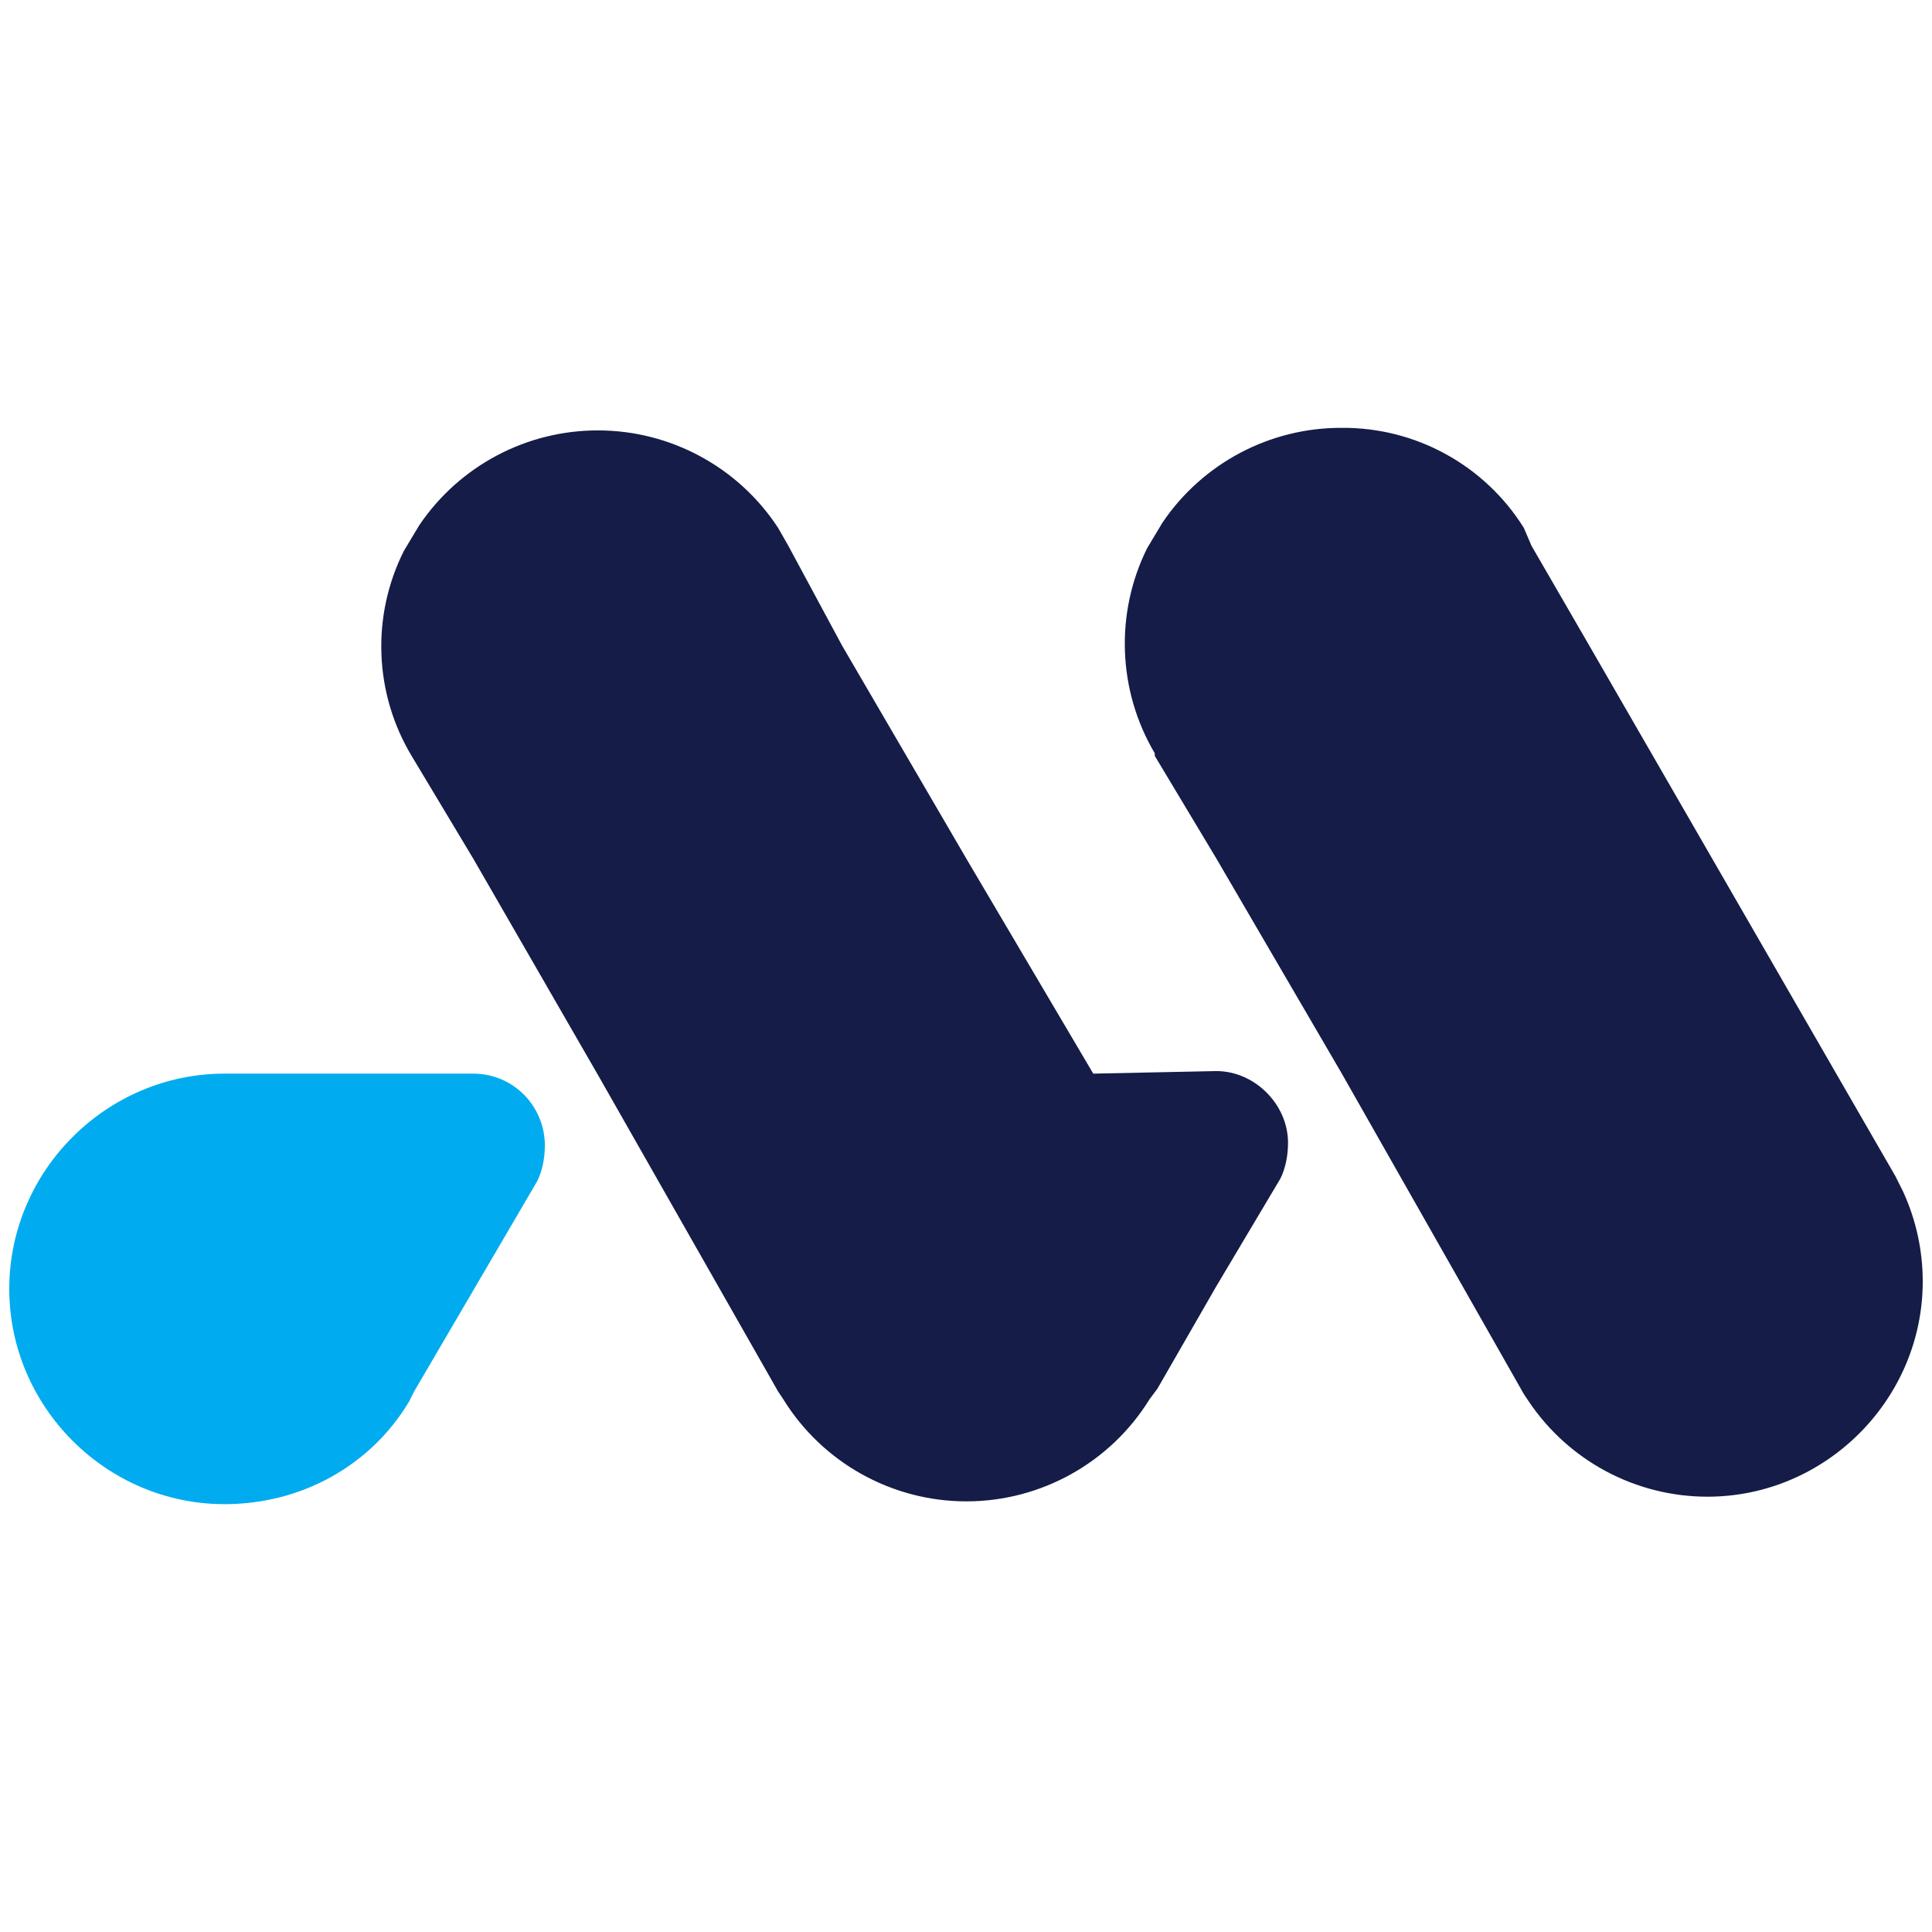
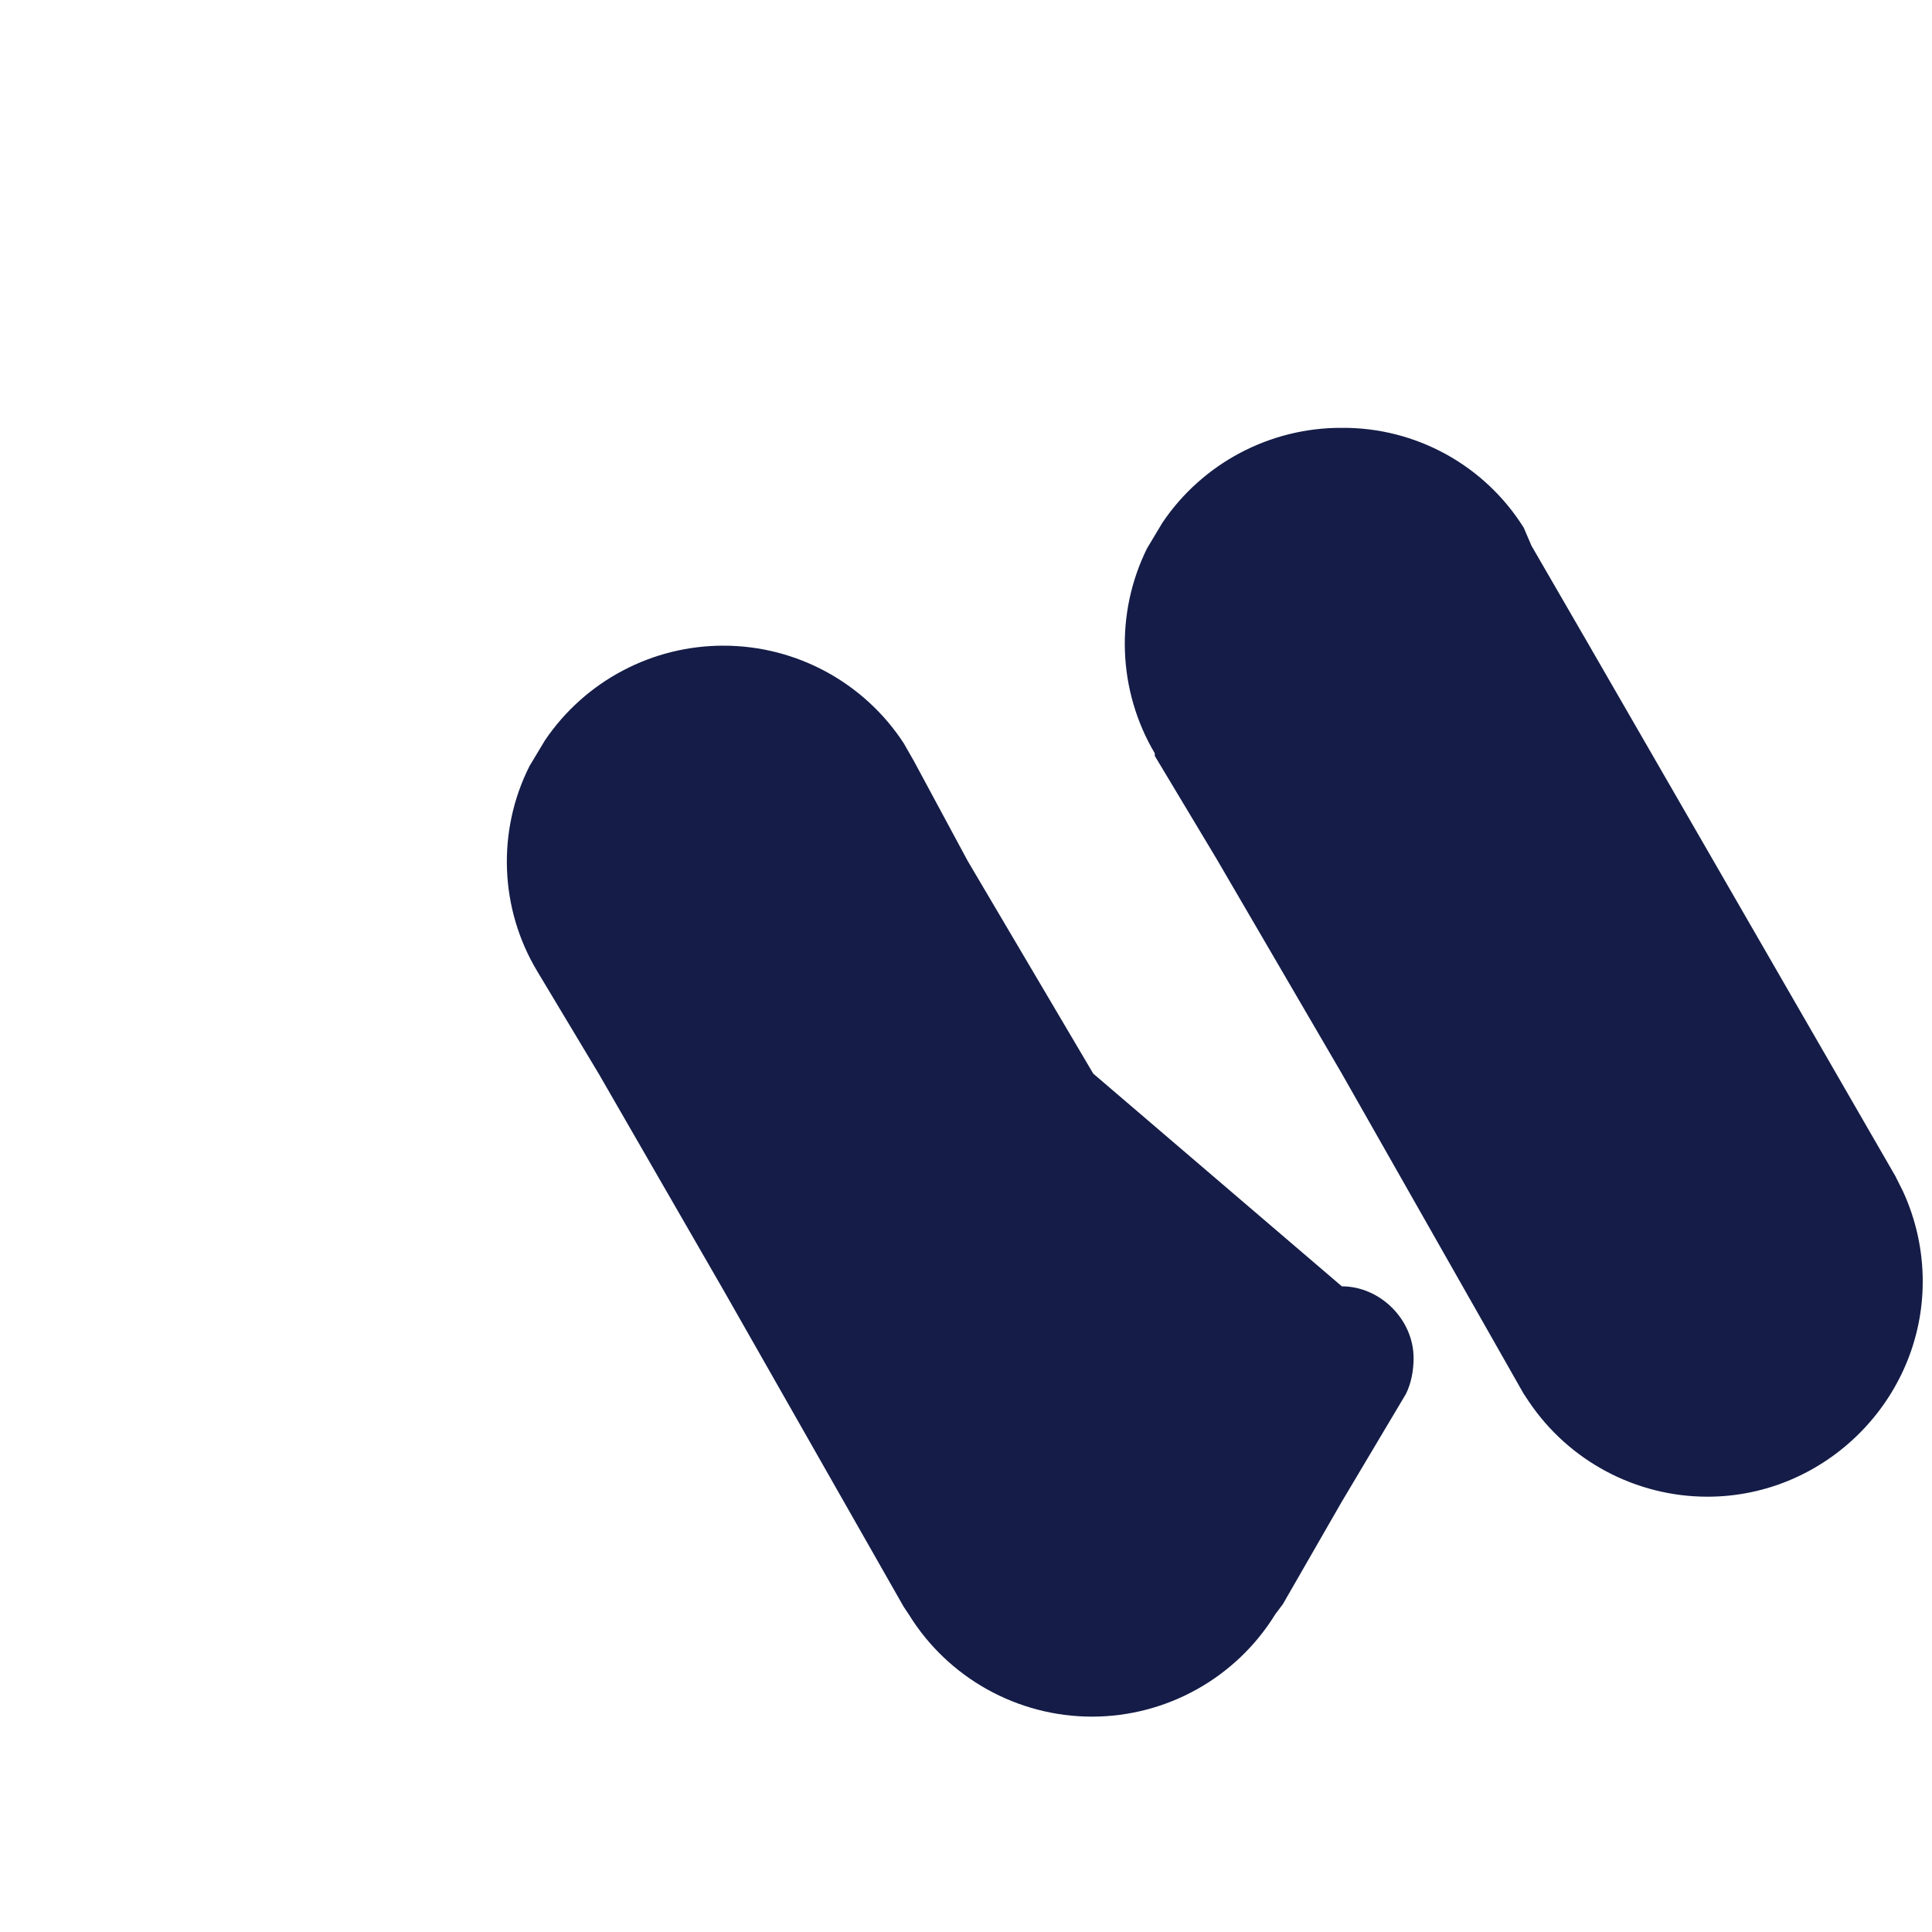
<svg xmlns="http://www.w3.org/2000/svg" width="100%" height="100%" viewBox="0 0 192 192" version="1.1" xml:space="preserve" style="fill-rule:evenodd;clip-rule:evenodd;stroke-linejoin:round;stroke-miterlimit:2;">
  <g>
    <g>
-       <path d="M189.124,118.411l-0.764,-1.528l-30.561,-52.971l-5.603,-9.678l-0.764,-1.783c-3.888,-6.22 -10.746,-9.987 -18.082,-9.932c-7.136,-0.032 -13.834,3.508 -17.827,9.423l-1.528,2.547c-3.202,6.477 -2.915,14.154 0.764,20.373l0,0.255l6.113,10.187l12.478,21.393l18.082,31.834l0.51,0.764c3.971,5.899 10.633,9.445 17.745,9.445c11.735,-0 21.392,-9.657 21.392,-21.393c0,-3.084 -0.667,-6.133 -1.955,-8.936m-80.477,-11.714l-12.479,-21.138l-12.479,-21.393l-5.348,-9.932l-1.019,-1.783c-3.934,-6.011 -10.642,-9.653 -17.827,-9.677c-7.136,-0.033 -13.834,3.508 -17.827,9.423l-1.528,2.546c-3.25,6.467 -2.961,14.169 0.764,20.374l6.112,10.187l12.479,21.647l17.827,31.325l0.51,0.764c3.891,6.311 10.795,10.164 18.209,10.164c7.414,0 14.318,-3.853 18.209,-10.164l0.764,-1.019l5.858,-10.187l6.366,-10.696c0.51,-1.019 0.764,-2.292 0.764,-3.565c0,-3.82 -3.31,-7.131 -7.13,-7.131" style="fill:#141c47;fill-rule:nonzero;" />
-       <path d="M46.762,106.697l-24.449,-0c-11.735,-0 -21.392,9.656 -21.392,21.392c-0,11.736 9.657,21.393 21.392,21.393c7.64,-0 14.516,-3.821 18.337,-10.187l0.509,-1.019l12.224,-20.883c0.51,-1.019 0.764,-2.292 0.764,-3.566c0,-3.82 -3.056,-7.13 -7.131,-7.13" style="fill:#00acef;fill-rule:nonzero;" />
+       <path d="M189.124,118.411l-0.764,-1.528l-30.561,-52.971l-5.603,-9.678l-0.764,-1.783c-3.888,-6.22 -10.746,-9.987 -18.082,-9.932c-7.136,-0.032 -13.834,3.508 -17.827,9.423l-1.528,2.547c-3.202,6.477 -2.915,14.154 0.764,20.373l0,0.255l6.113,10.187l12.478,21.393l18.082,31.834l0.51,0.764c3.971,5.899 10.633,9.445 17.745,9.445c11.735,-0 21.392,-9.657 21.392,-21.393c0,-3.084 -0.667,-6.133 -1.955,-8.936m-80.477,-11.714l-12.479,-21.138l-5.348,-9.932l-1.019,-1.783c-3.934,-6.011 -10.642,-9.653 -17.827,-9.677c-7.136,-0.033 -13.834,3.508 -17.827,9.423l-1.528,2.546c-3.25,6.467 -2.961,14.169 0.764,20.374l6.112,10.187l12.479,21.647l17.827,31.325l0.51,0.764c3.891,6.311 10.795,10.164 18.209,10.164c7.414,0 14.318,-3.853 18.209,-10.164l0.764,-1.019l5.858,-10.187l6.366,-10.696c0.51,-1.019 0.764,-2.292 0.764,-3.565c0,-3.82 -3.31,-7.131 -7.13,-7.131" style="fill:#141c47;fill-rule:nonzero;" />
    </g>
  </g>
</svg>